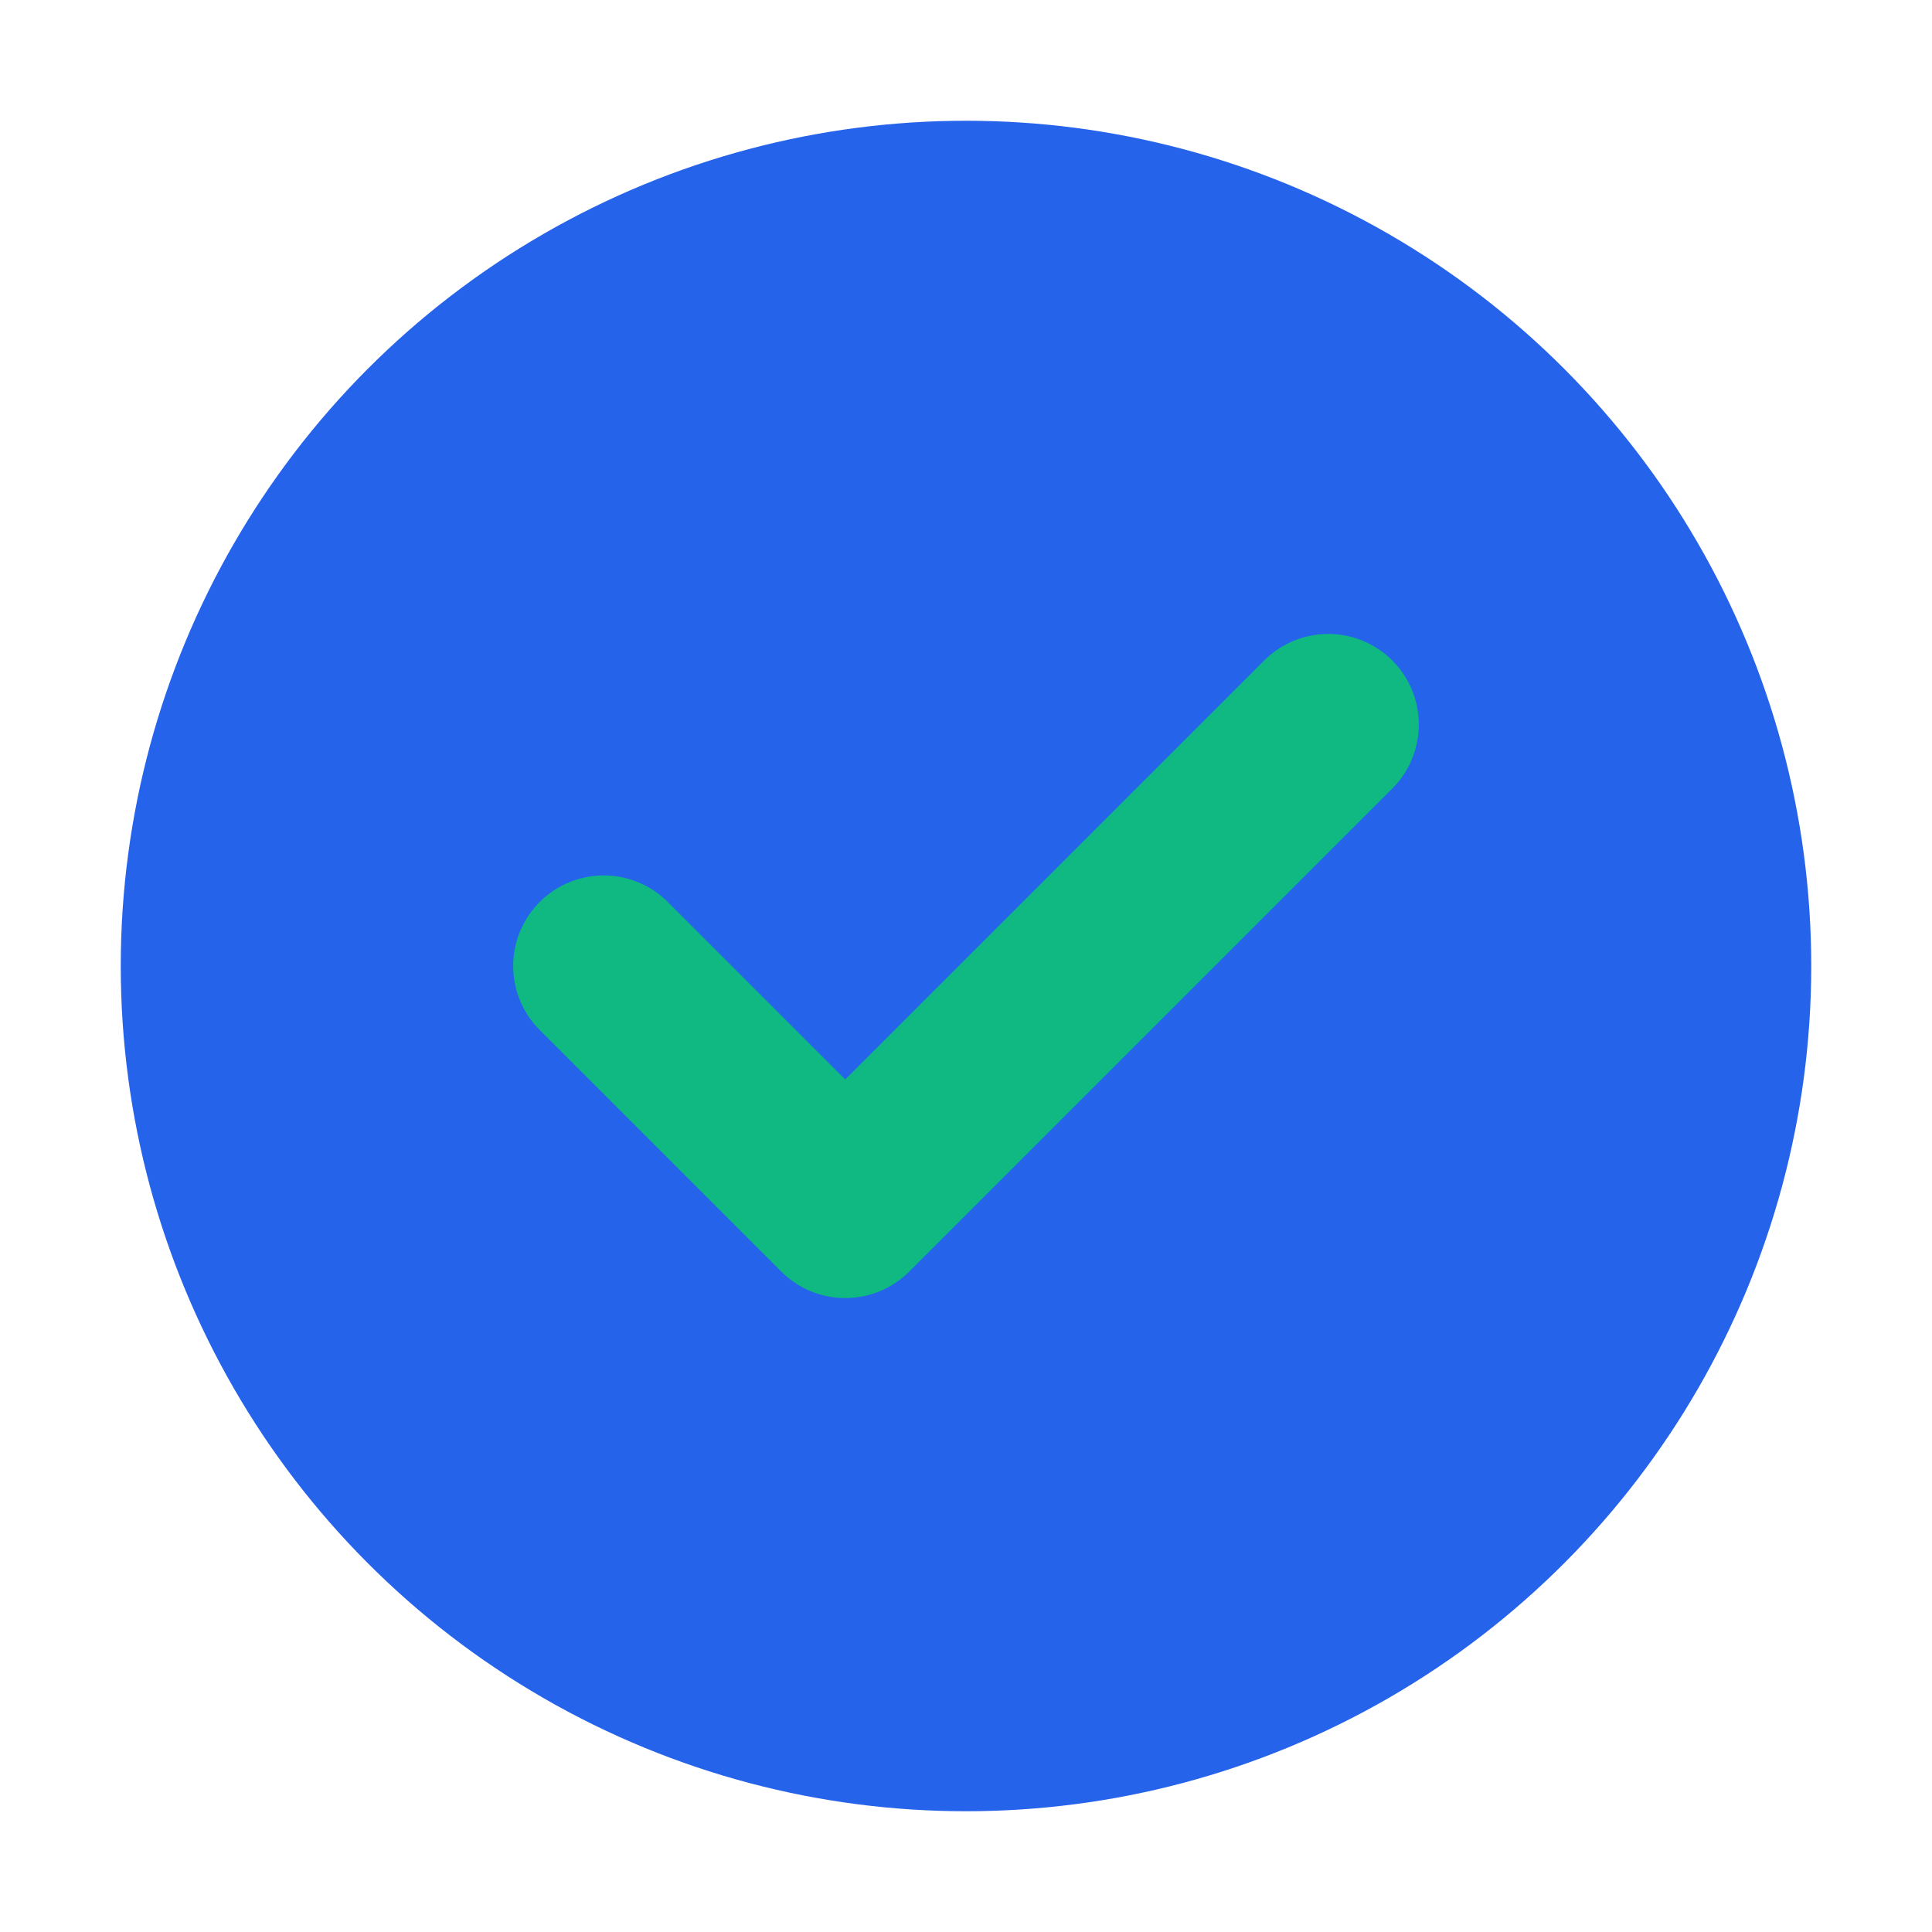
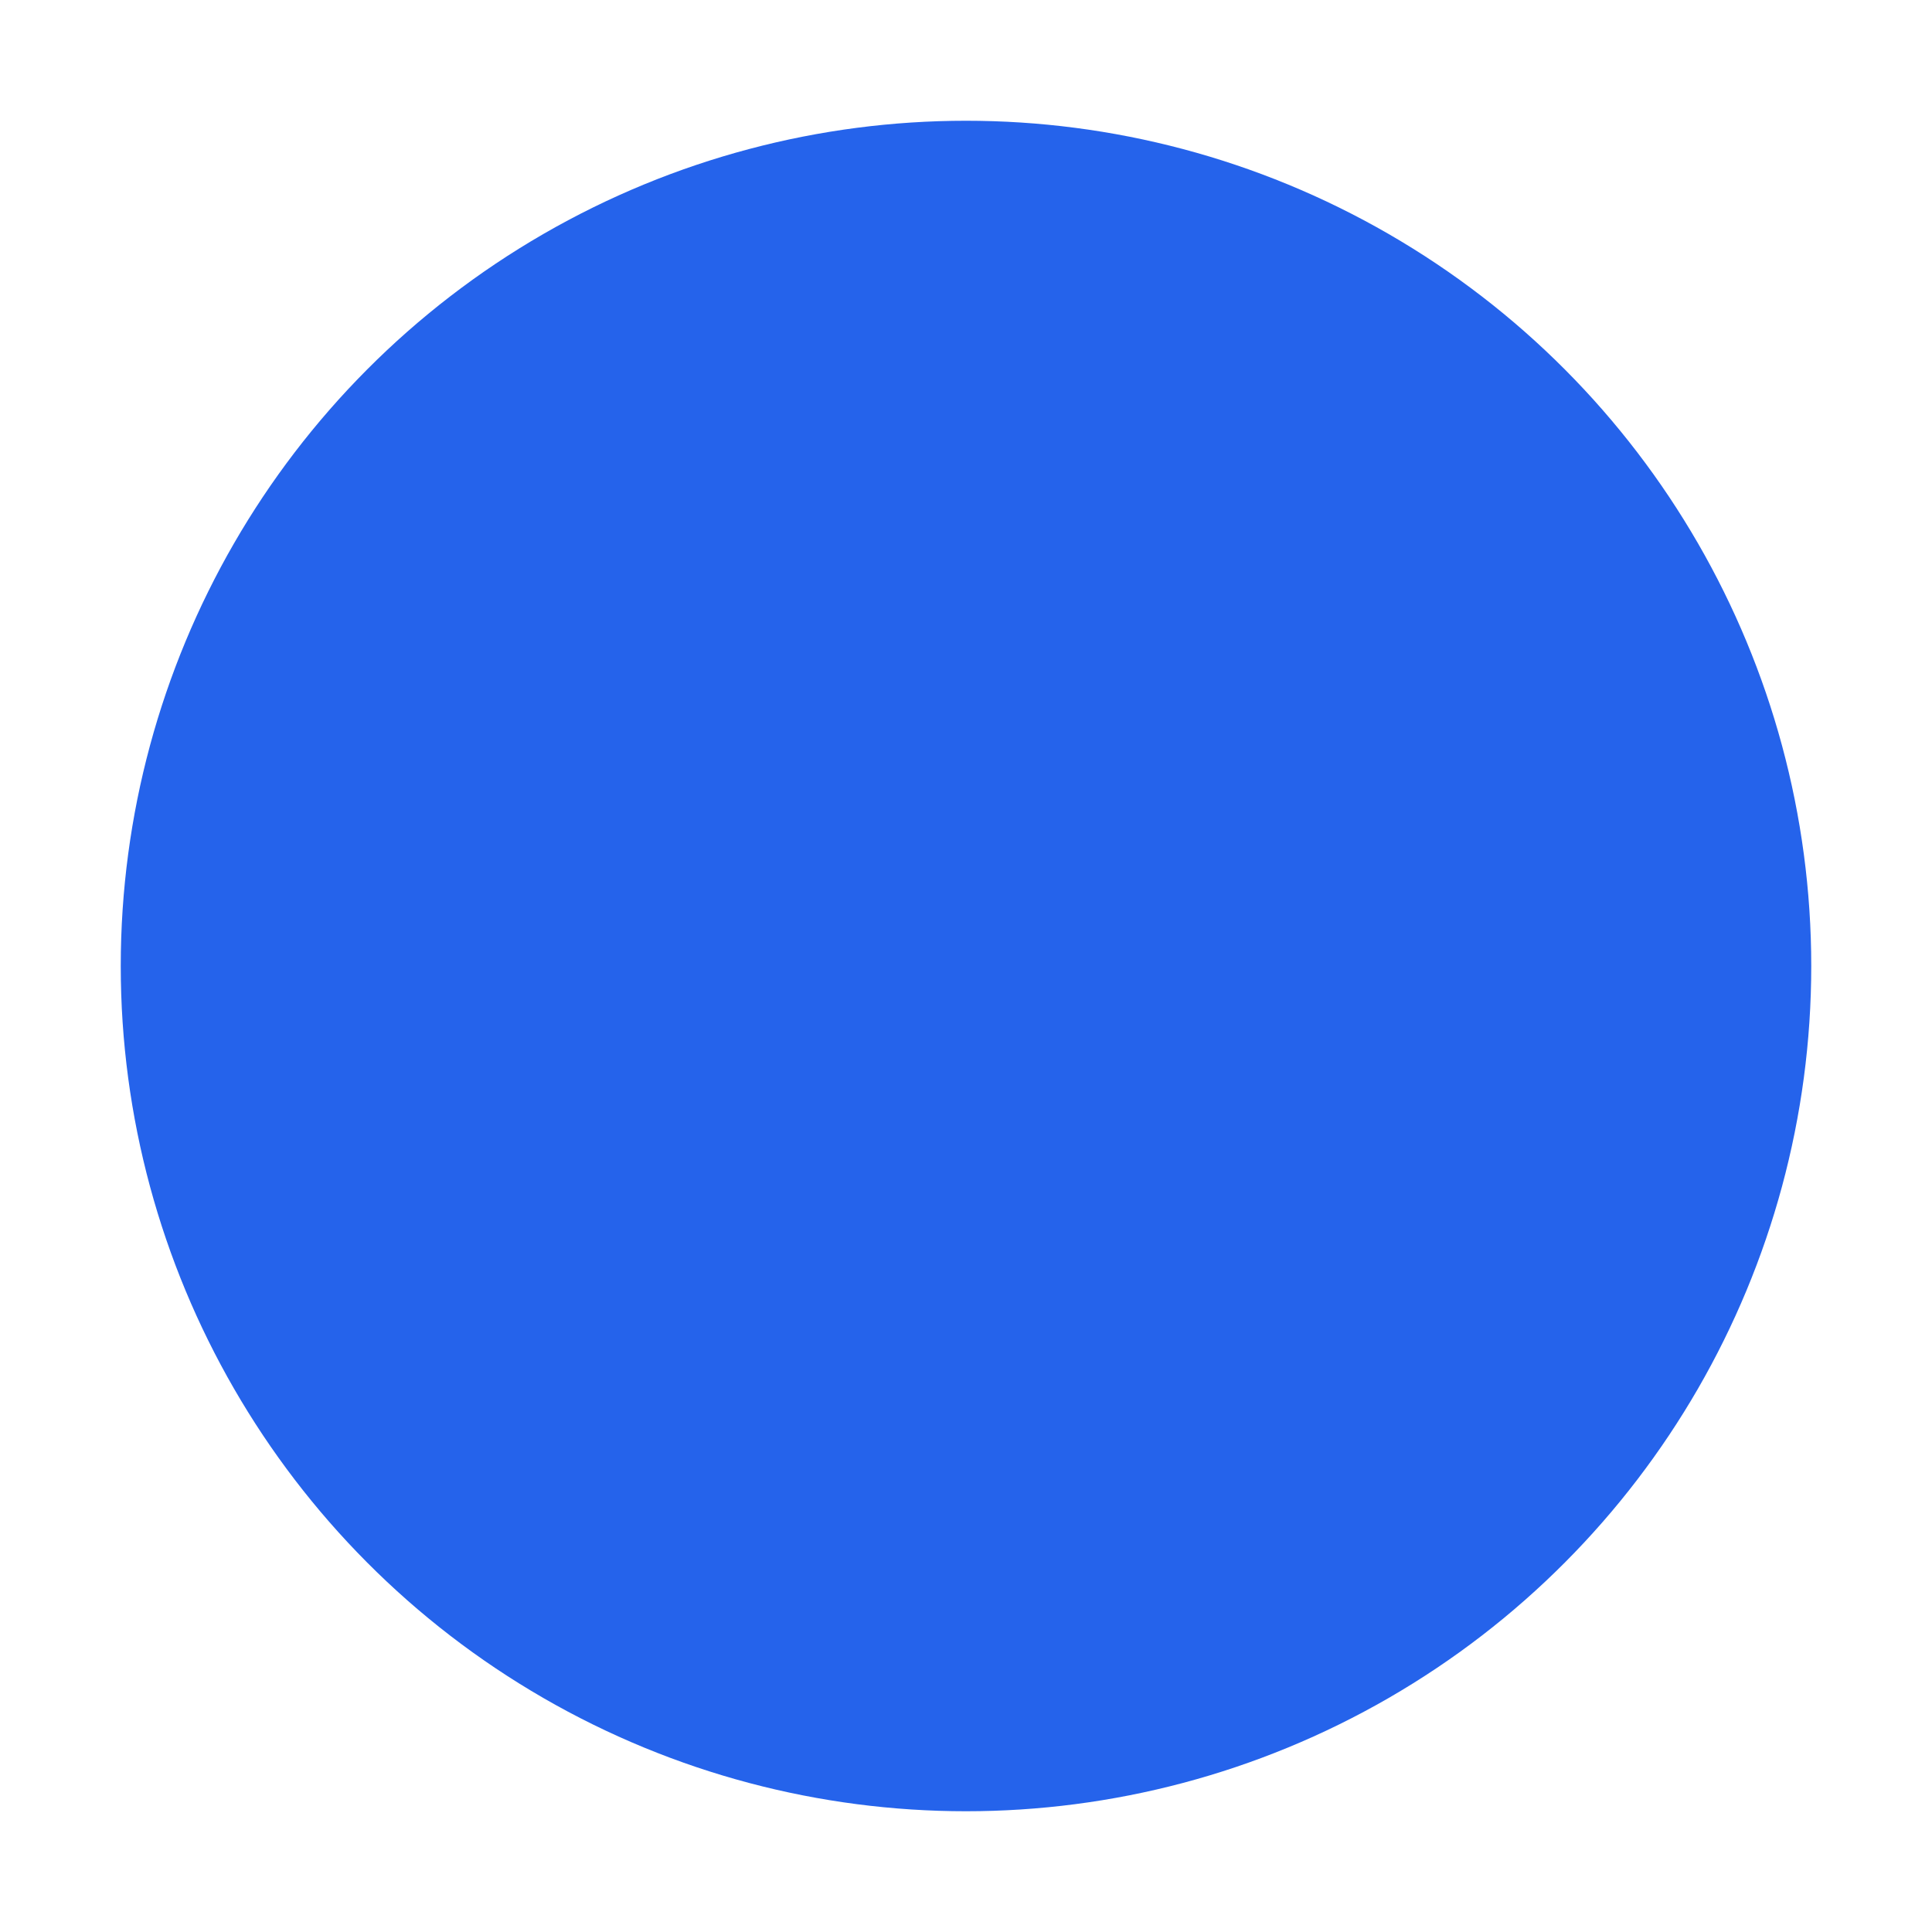
<svg xmlns="http://www.w3.org/2000/svg" width="32" height="32" viewBox="0 0 32 32">
  <circle cx="16" cy="16" r="14" fill="#2563eb" />
-   <path d="M 10 16 L 14 20 L 22 12" fill="none" stroke="#10b981" stroke-width="3" stroke-linecap="round" stroke-linejoin="round" />
</svg>